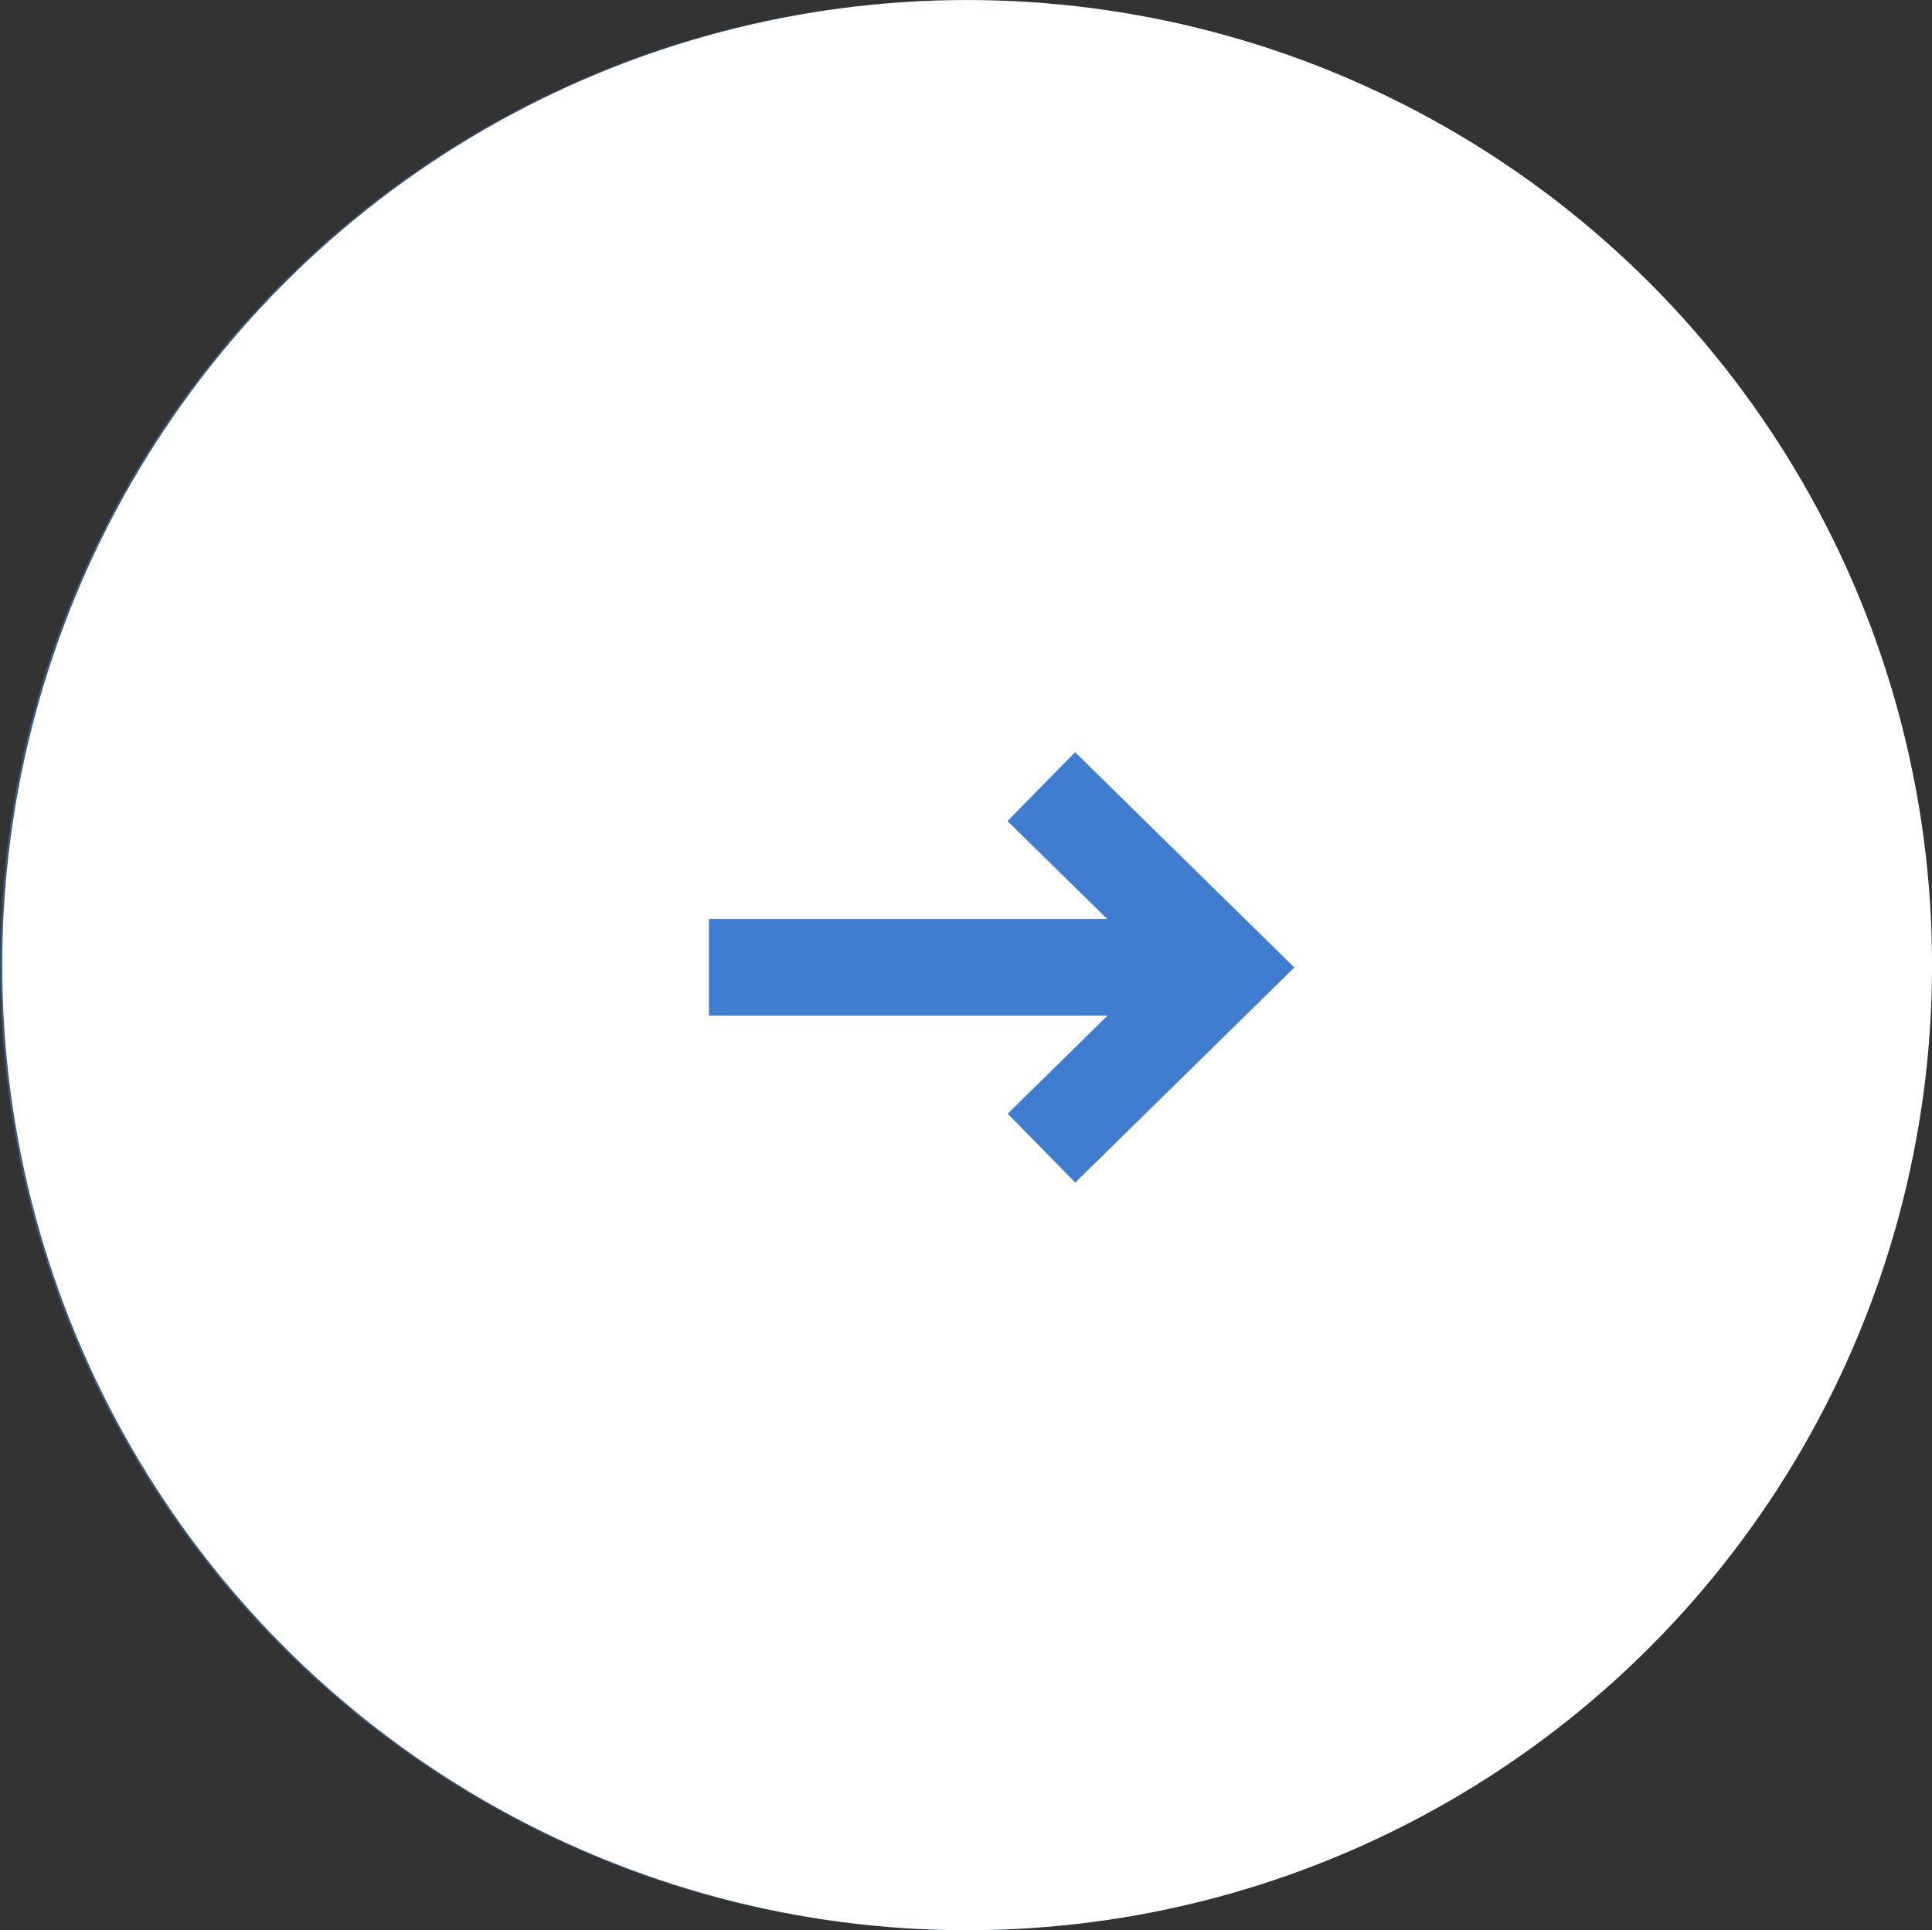
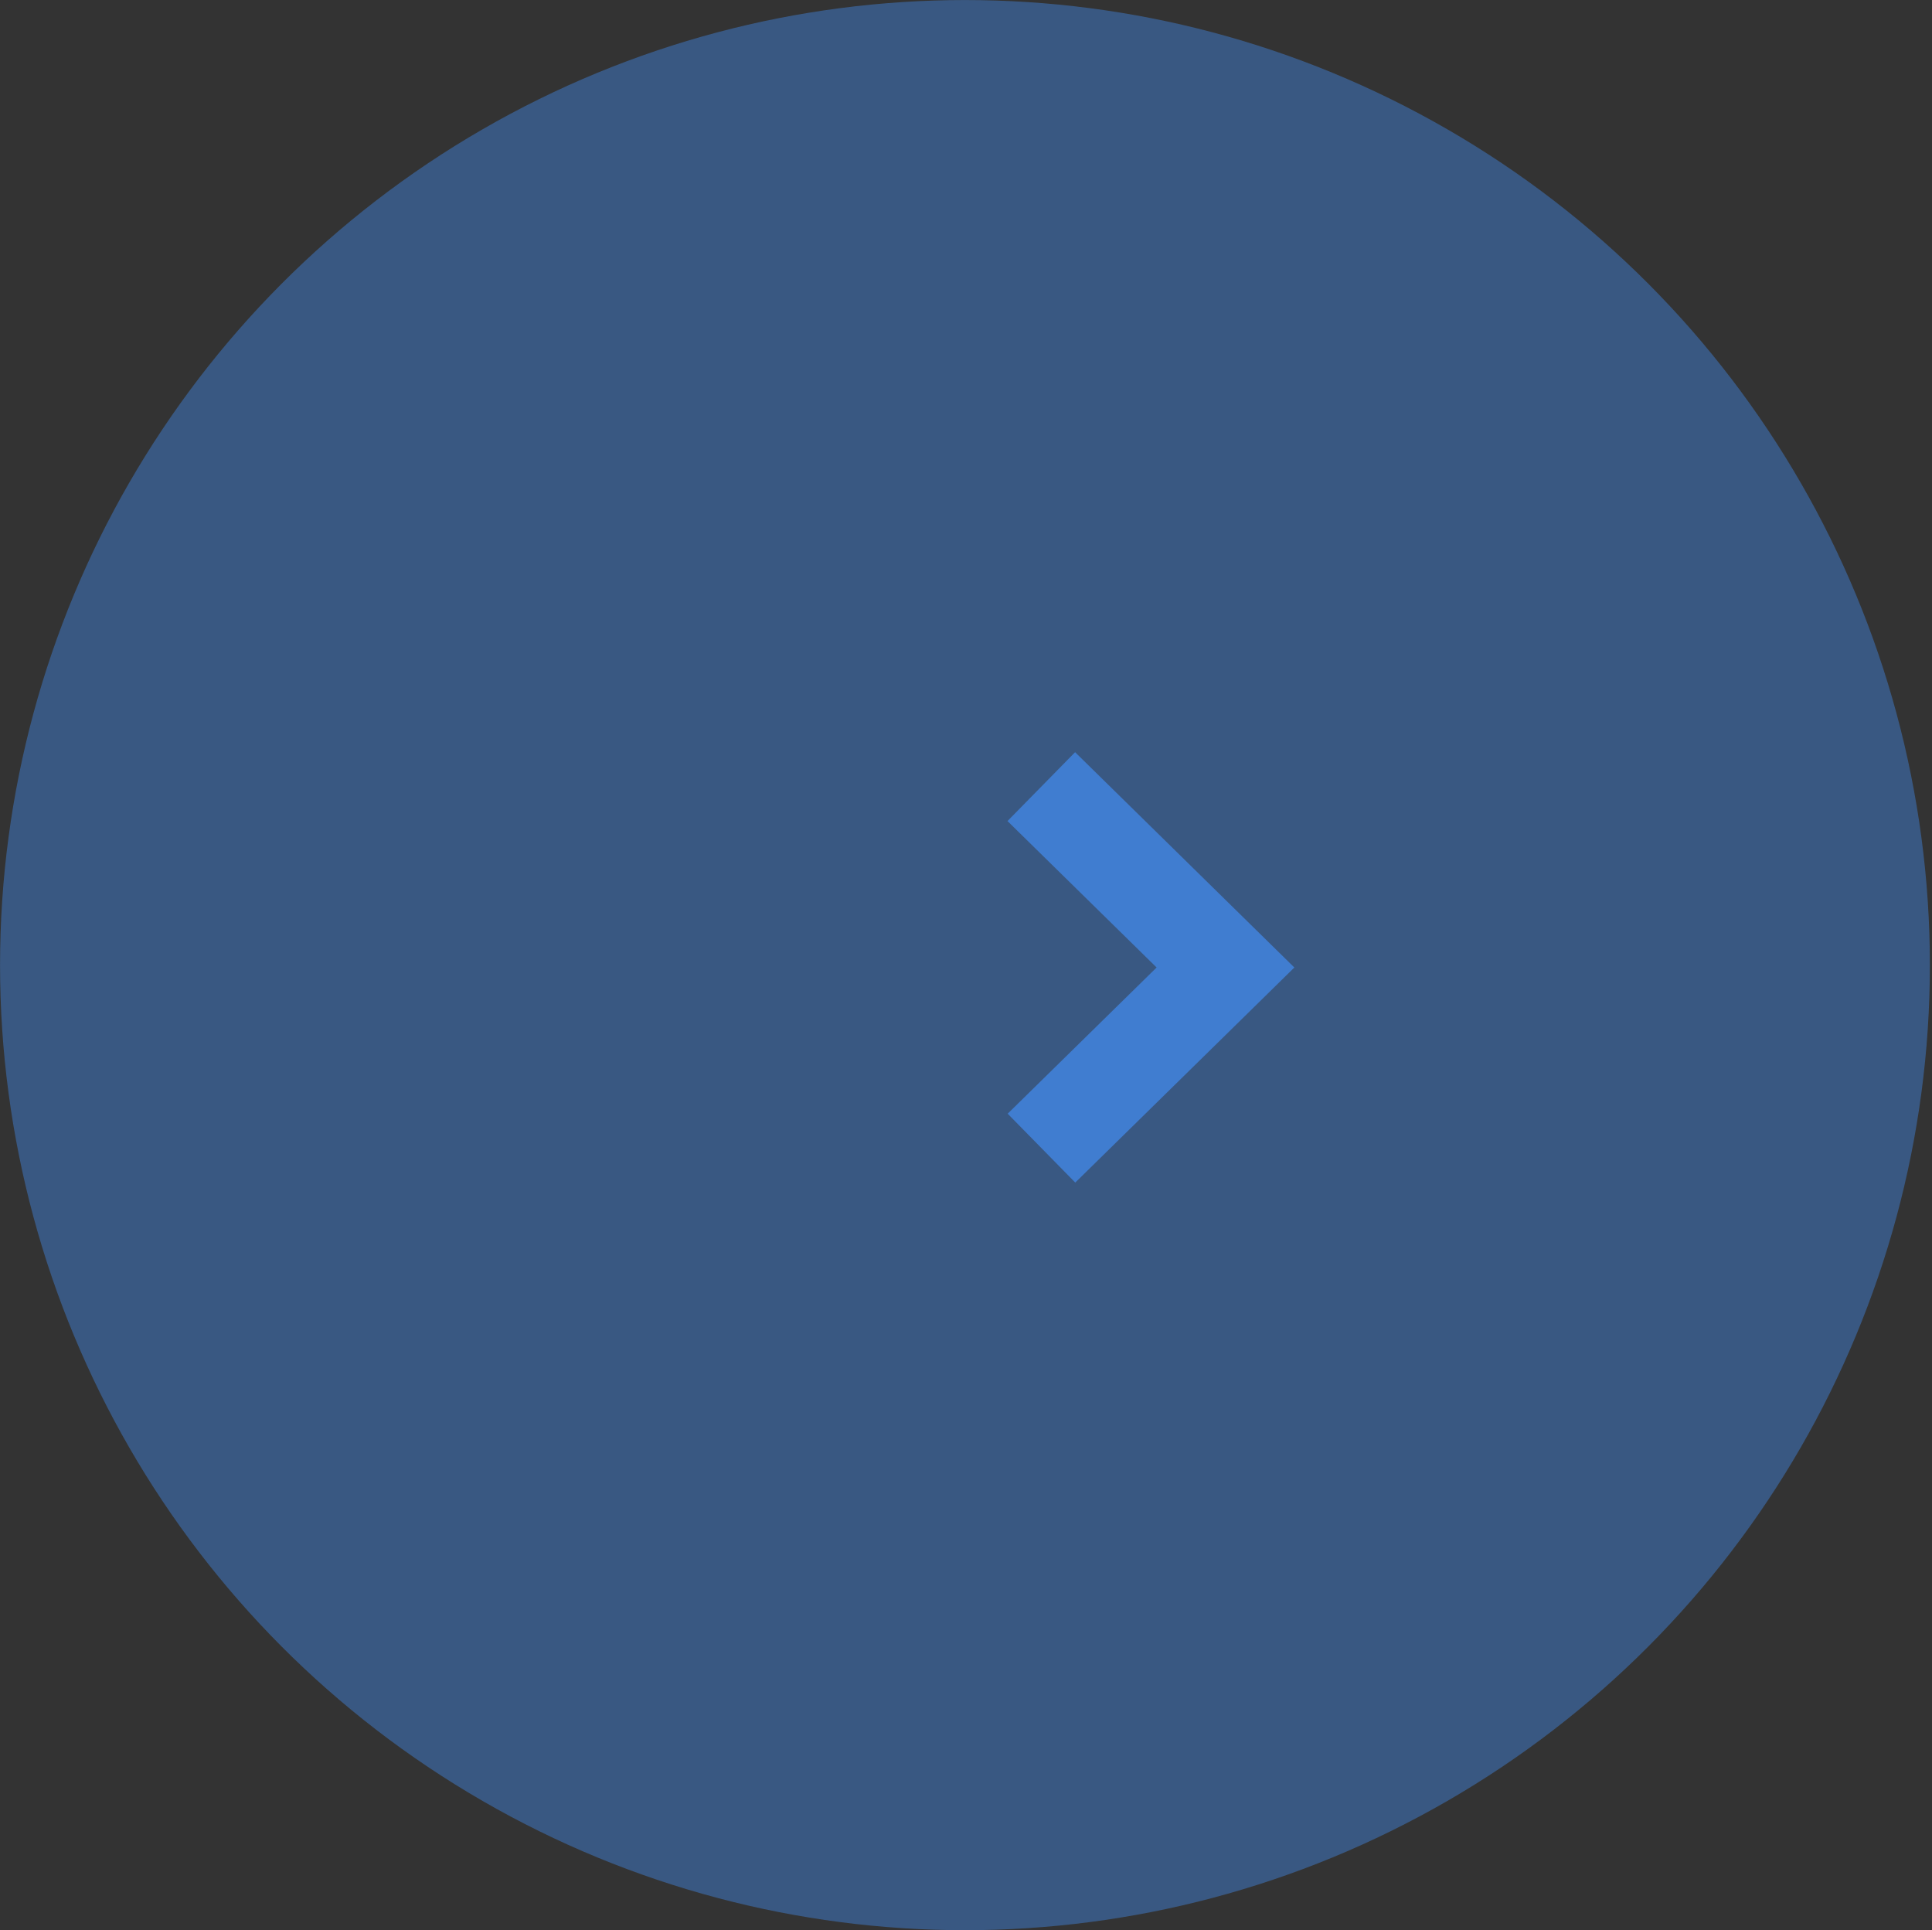
<svg xmlns="http://www.w3.org/2000/svg" width="40.045" height="40" viewBox="0 0 40.045 40">
  <rect x="0" y="0" width="40.045" height="40" fill="#333333" stroke="none" />
  <g id="グループ_16040" data-name="グループ 16040" transform="translate(0.004 0.004)">
    <circle id="楕円形_537" data-name="楕円形 537" cx="20" cy="20" r="20" transform="translate(-0.003 -0.003)" fill="#407dd0" opacity="0.503" />
    <g id="グループ_14243" data-name="グループ 14243">
-       <circle id="楕円形_433" data-name="楕円形 433" cx="20" cy="20" r="20" transform="translate(0.042 -0.003)" fill="#fff" />
      <g id="グループ_10593" data-name="グループ 10593" transform="translate(14.69 16.263)">
-         <path id="パス_4942" data-name="パス 4942" d="M10.7,0H0" transform="translate(0 3.779)" fill="none" stroke="#407dd0" stroke-width="2" />
        <path id="パス_4944" data-name="パス 4944" d="M0,5.3l5.344.05L5.295,0" transform="translate(3.145 3.779) rotate(-45)" fill="none" stroke="#407dd0" stroke-width="2" />
      </g>
    </g>
  </g>
</svg>